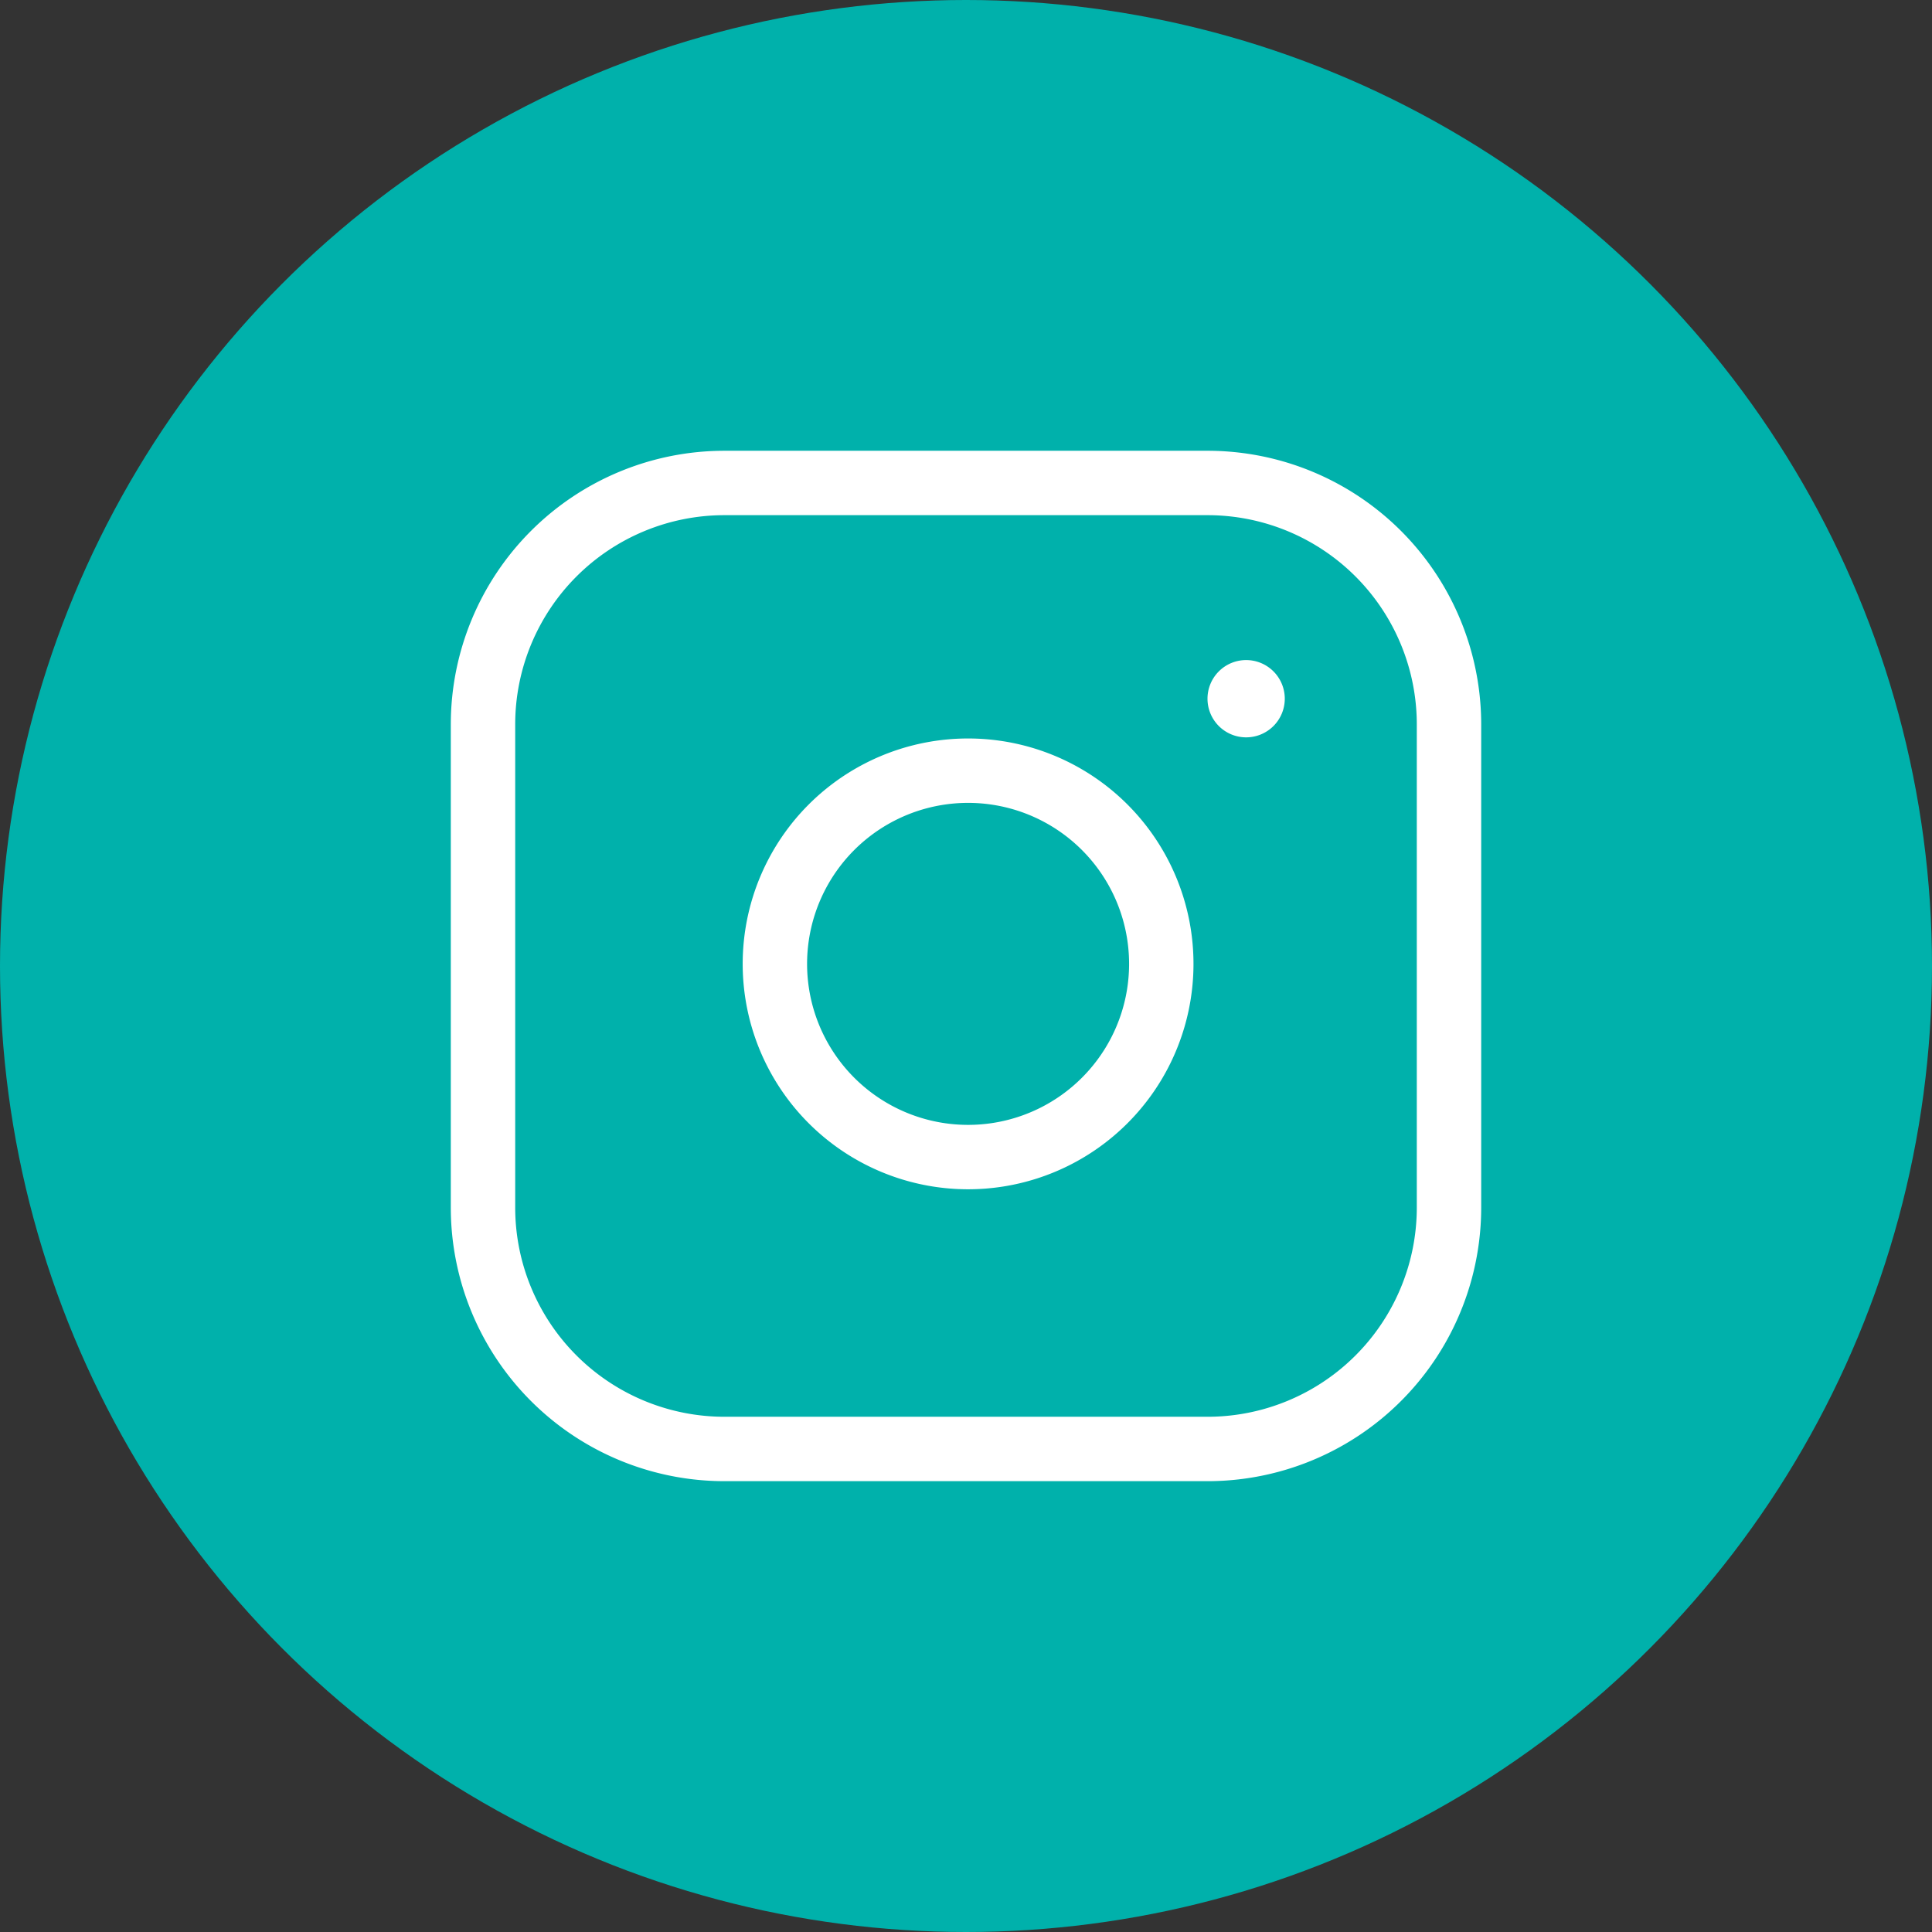
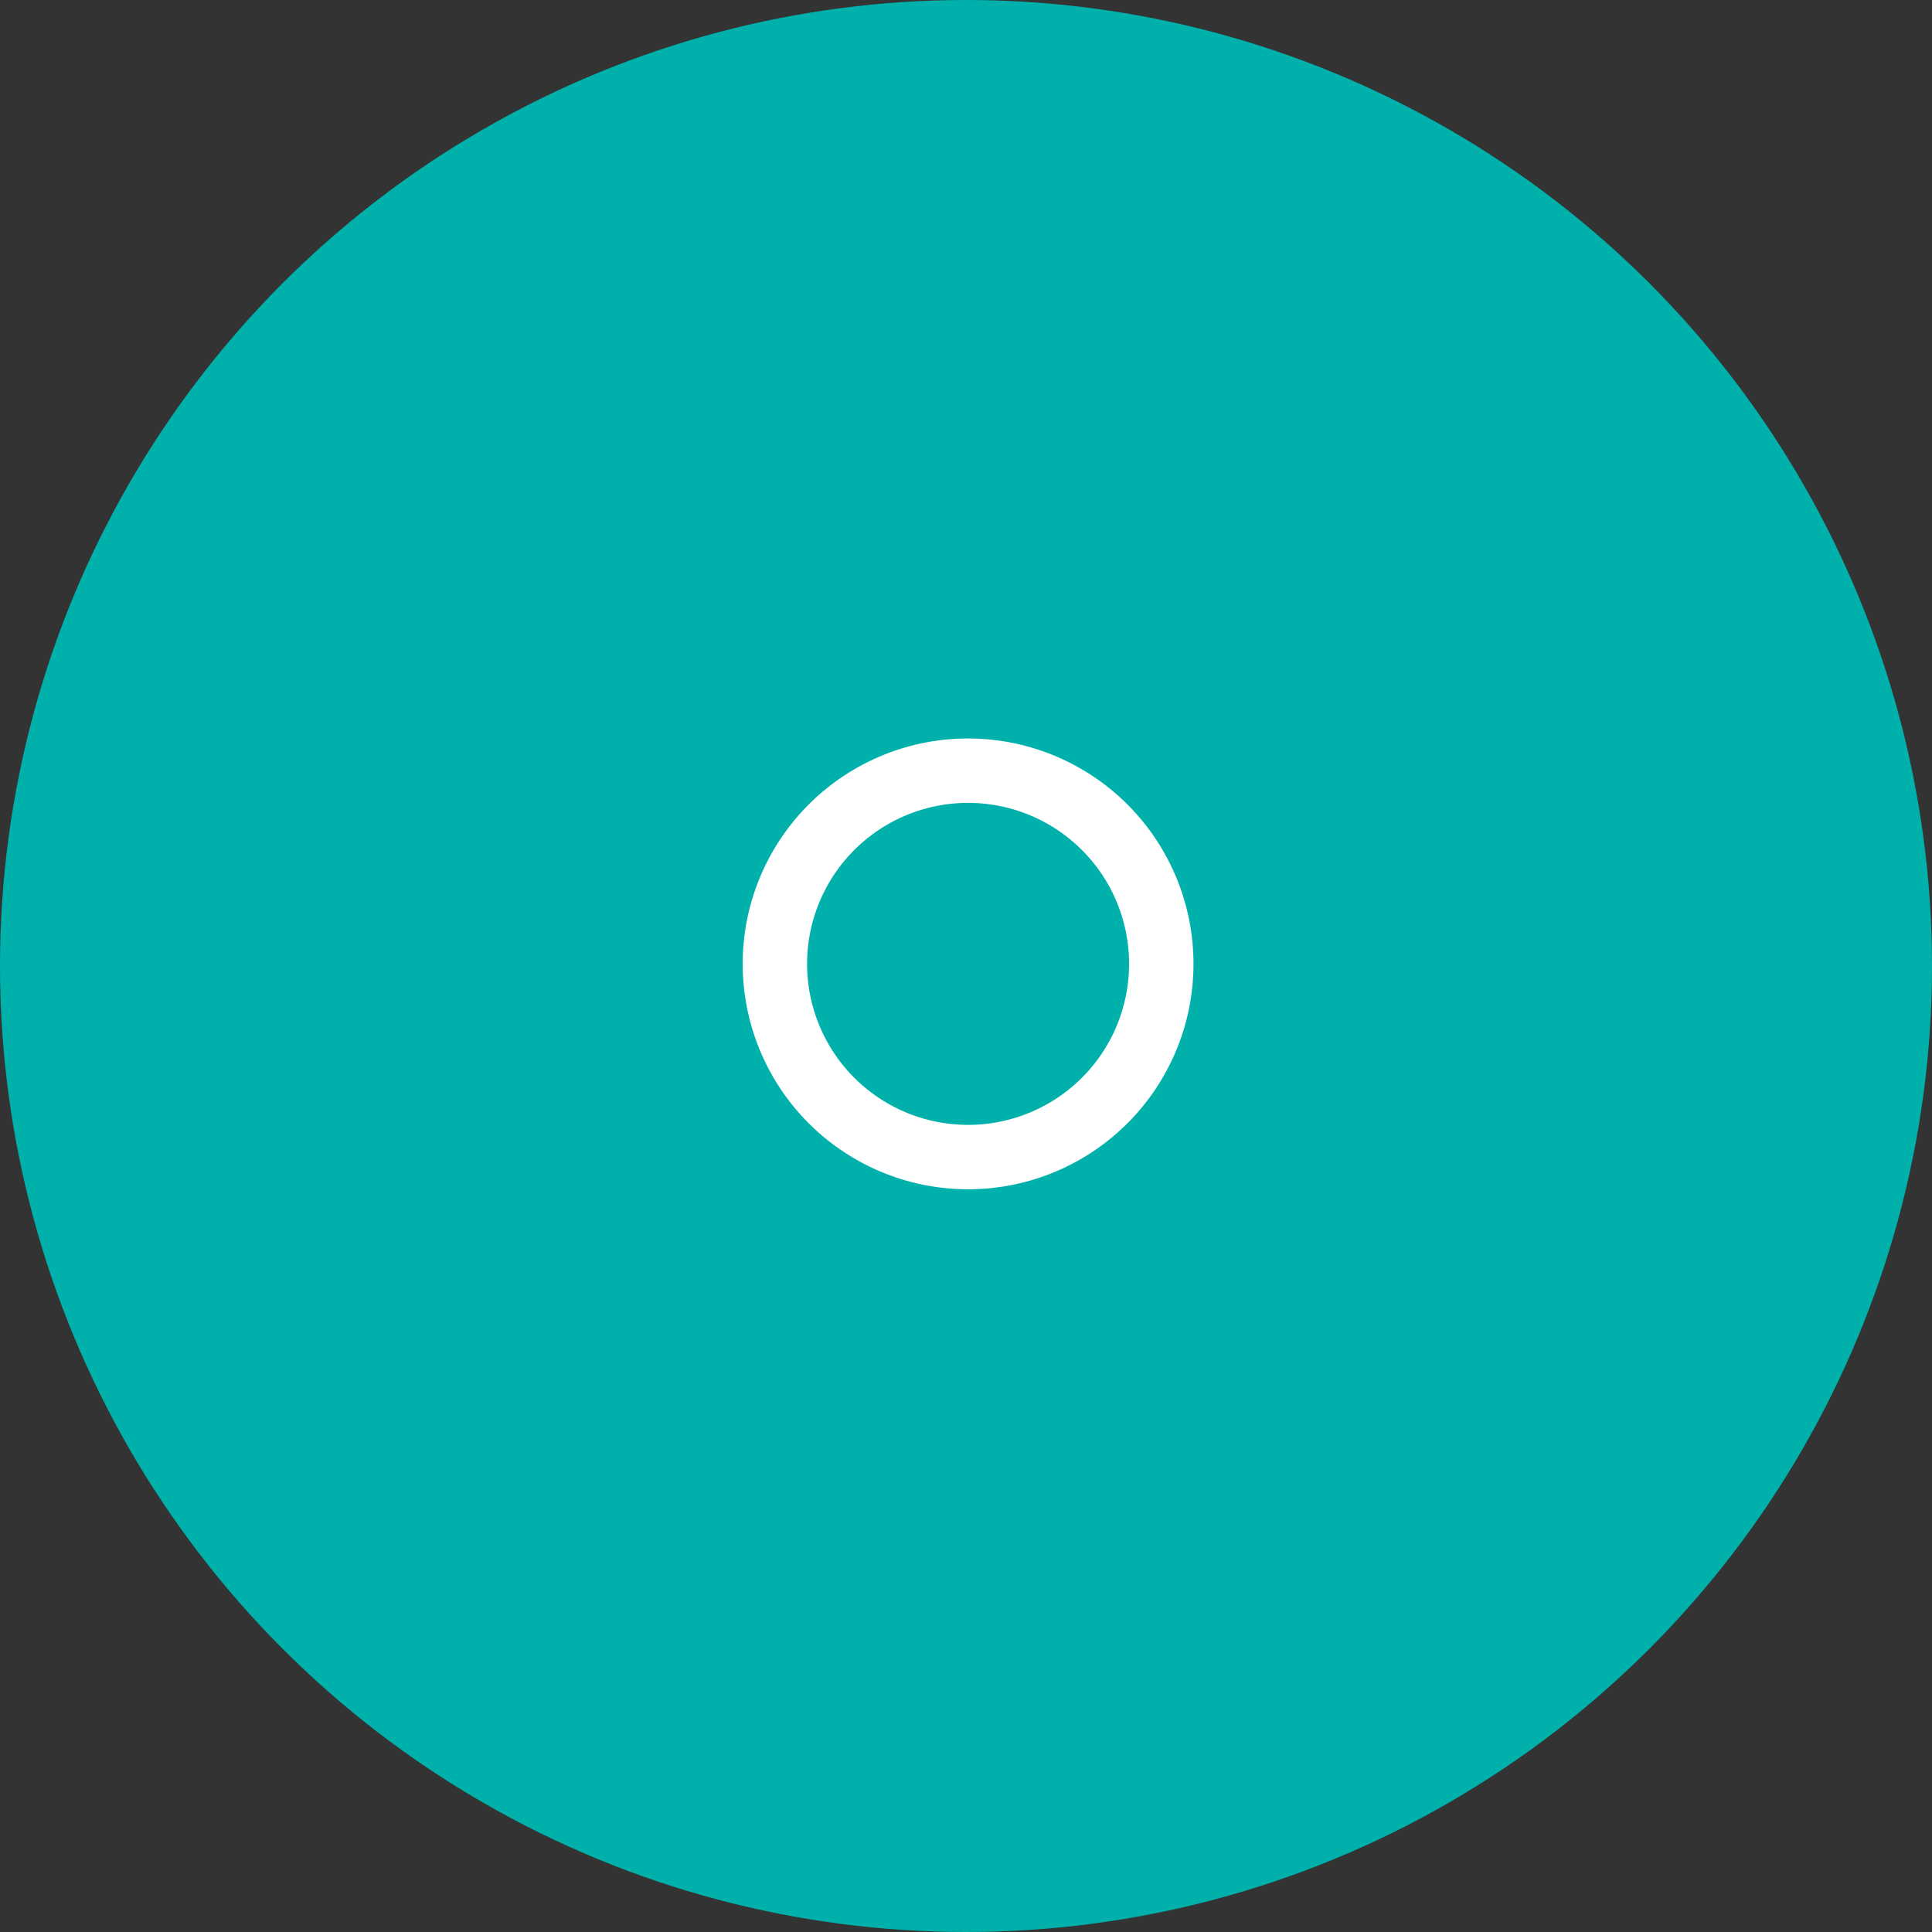
<svg xmlns="http://www.w3.org/2000/svg" width="60" height="60" viewBox="0 0 60 60">
  <rect x="0" y="0" width="60" height="60" fill="#333333" stroke="none" />
  <g id="instagram" transform="translate(0 0.226)">
    <circle id="Elipse_129" data-name="Elipse 129" cx="30" cy="30" r="30" transform="translate(0 -0.226)" fill="#00b1ab" />
    <g id="Icon_feather-instagram" data-name="Icon feather-instagram" transform="translate(-12.131 20.039)">
-       <path id="Caminho_1494" data-name="Caminho 1494" d="M10.5,3h15A7.5,7.5,0,0,1,33,10.5v15A7.5,7.5,0,0,1,25.5,33h-15A7.5,7.5,0,0,1,3,25.5v-15A7.5,7.5,0,0,1,10.5,3Z" transform="translate(24.131 -8.266)" fill="none" stroke="#fff" stroke-linecap="round" stroke-linejoin="round" stroke-width="2" />
      <path id="Caminho_1495" data-name="Caminho 1495" d="M24,17.055A6,6,0,1,1,18.945,12,6,6,0,0,1,24,17.055Z" transform="translate(24.131 -8.266)" fill="none" stroke="#fff" stroke-linecap="round" stroke-linejoin="round" stroke-width="2" />
-       <path id="Caminho_1496" data-name="Caminho 1496" d="M.7,0A.7.7,0,1,1,0,.7.7.7,0,0,1,.7,0Z" transform="translate(50.131 0.734)" fill="#fff" stroke="#fff" stroke-linecap="round" stroke-linejoin="round" stroke-width="1" />
    </g>
  </g>
</svg>